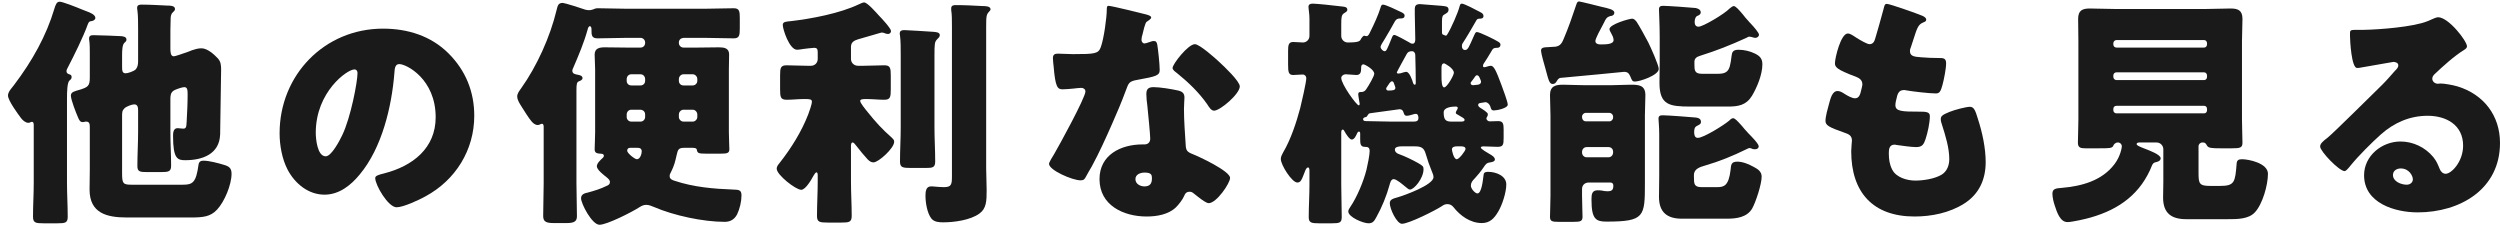
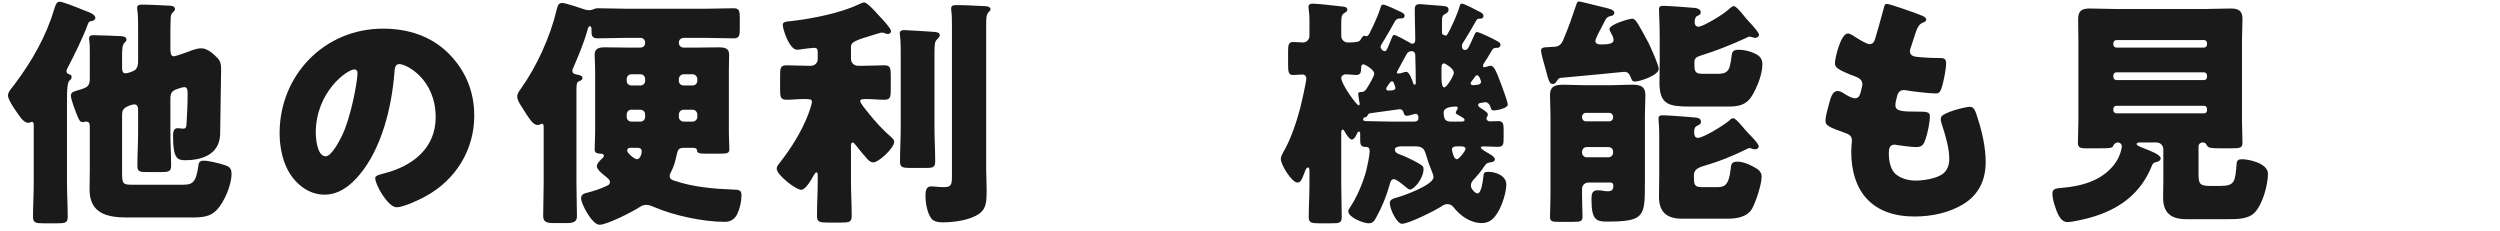
<svg xmlns="http://www.w3.org/2000/svg" width="206" height="19" viewBox="0 0 206 19" fill="none">
-   <path d="M200.9 1.42C201.76 1.42 203.28 3.38 203.28 3.82C203.28 3.94 203.16 4.04 203.06 4.1C202.22 4.62 201.32 5.44 200.6 6.12C200.5 6.22 200.42 6.34 200.42 6.48C200.42 6.72 200.64 6.9 200.88 6.9C200.94 6.9 201.02 6.88 201.1 6.88C201.4 6.88 202.1 7 202.5 7.12C204.66 7.78 206 9.52 206 11.78C206 15.6 202.7 17.5 199.22 17.5C197.34 17.5 194.8 16.74 194.8 14.44C194.8 12.84 196.26 11.66 197.8 11.66C198.84 11.66 199.84 12.14 200.5 12.94C200.8 13.32 200.86 13.52 201.04 13.94C201.12 14.14 201.3 14.32 201.52 14.32C202 14.32 202.96 13.32 202.96 12C202.96 10.3 201.58 9.54 200.04 9.54C198.58 9.54 197.28 10.1 196.18 11.08C195.46 11.72 194.32 12.86 193.72 13.6C193.44 13.96 193.28 14.1 193.2 14.1C192.74 14.1 191.18 12.46 191.18 12.08C191.18 11.84 191.38 11.66 191.8 11.34C192.3 10.94 195.62 7.64 196.32 6.96C196.7 6.58 197 6.22 197.34 5.84C197.48 5.7 197.62 5.58 197.62 5.38C197.62 5.14 197.3 5.1 197.22 5.1C197.16 5.1 194.98 5.5 194.46 5.58C194.38 5.6 194.3 5.6 194.22 5.6C193.76 5.6 193.64 3.34 193.64 2.96V2.76C193.64 2.46 193.7 2.46 194.28 2.46H194.74C196.04 2.44 198.9 2.22 200.04 1.74C200.54 1.52 200.76 1.42 200.9 1.42ZM198.82 14.78C198.82 14.5 198.52 13.88 197.82 13.88C197.5 13.88 197.18 14.06 197.18 14.42C197.18 14.96 197.86 15.22 198.32 15.22C198.58 15.22 198.82 15.04 198.82 14.78Z" fill="#1A1A1A" />
  <path d="M177.339 13.6C176.419 15.94 174.659 17.24 172.279 17.92C171.879 18.04 170.739 18.3 170.359 18.3C169.739 18.3 169.479 17.44 169.319 16.96C169.219 16.68 169.119 16.26 169.119 15.96C169.119 15.54 169.419 15.52 169.899 15.48C171.519 15.34 173.199 14.9 174.239 13.52C174.739 12.86 174.839 12.14 174.839 12.06C174.839 11.88 174.699 11.74 174.519 11.74C174.299 11.74 174.179 11.9 174.139 12C174.059 12.22 173.799 12.22 172.979 12.22H171.799C171.439 12.22 171.219 12.16 171.219 11.76C171.219 11.26 171.259 10.52 171.259 9.84V3.4C171.259 2.78 171.239 2.18 171.239 1.56C171.239 0.88 171.559 0.7 172.199 0.7C172.879 0.7 173.559 0.74 174.239 0.74H181.779C182.439 0.74 183.119 0.7 183.799 0.7C184.399 0.7 184.779 0.84 184.779 1.56C184.779 2.18 184.739 2.78 184.739 3.4V9.84C184.739 10.54 184.779 11.26 184.779 11.76C184.779 12.18 184.579 12.22 183.919 12.22H182.959C182.239 12.22 181.979 12.2 181.859 12C181.779 11.86 181.719 11.74 181.539 11.74H181.479C181.299 11.74 181.159 11.88 181.159 12.06V14.24C181.159 15.14 181.219 15.32 182.139 15.32H182.939C184.139 15.32 184.179 15 184.299 13.48C184.319 13.2 184.459 13.12 184.739 13.12C185.279 13.12 186.879 13.44 186.879 14.32C186.879 15.24 186.439 16.82 185.799 17.5C185.279 18.06 184.359 18.06 183.559 18.06H180.139C178.939 18.06 178.239 17.58 178.239 16.28C178.239 15.98 178.259 15.3 178.259 14.94V12.3C178.259 12 178.019 11.74 177.699 11.74H176.319C176.239 11.74 176.059 11.74 176.059 11.88C176.059 11.98 176.299 12.08 176.599 12.2C177.119 12.4 178.039 12.74 178.039 13.04C178.039 13.28 177.759 13.34 177.579 13.38C177.459 13.42 177.399 13.48 177.339 13.6ZM174.139 3.56V3.66C174.139 3.8 174.239 3.92 174.399 3.92H181.619C181.759 3.92 181.859 3.8 181.859 3.66V3.56C181.859 3.42 181.759 3.3 181.619 3.3H174.399C174.259 3.3 174.139 3.42 174.139 3.56ZM174.139 6.22V6.34C174.139 6.48 174.259 6.6 174.399 6.6H181.619C181.759 6.6 181.859 6.48 181.859 6.34V6.22C181.859 6.08 181.759 5.96 181.619 5.96H174.399C174.239 5.96 174.139 6.08 174.139 6.22ZM174.139 8.98V9.08C174.139 9.24 174.259 9.34 174.399 9.34H181.619C181.759 9.34 181.859 9.24 181.859 9.08V8.98C181.859 8.82 181.759 8.72 181.619 8.72H174.399C174.239 8.72 174.139 8.82 174.139 8.98Z" fill="#1A1A1A" />
  <path d="M155.48 0.32C155.72 0.32 158.04 1.14 158.4 1.3C158.58 1.38 158.72 1.48 158.72 1.62C158.72 1.74 158.64 1.78 158.54 1.82C158.22 1.96 158.06 2.04 157.82 2.78L157.46 3.88C157.42 3.98 157.38 4.08 157.38 4.2C157.38 4.6 157.66 4.68 158.3 4.72C158.78 4.76 159.26 4.78 159.74 4.78C160.12 4.78 160.36 4.78 160.36 5.22C160.36 5.66 160.18 6.56 160.06 7C159.92 7.52 159.82 7.7 159.52 7.7C158.96 7.7 157.62 7.54 157.04 7.44C157 7.42 156.94 7.42 156.88 7.42C156.42 7.42 156.34 7.8 156.26 8.18L156.22 8.34C156.2 8.42 156.18 8.58 156.18 8.66C156.18 9.18 156.72 9.2 158.16 9.2C158.7 9.2 159.02 9.22 159.02 9.56C159.02 10.12 158.84 10.94 158.66 11.48C158.52 11.9 158.38 12.12 157.9 12.12C157.46 12.12 156.7 12 156.24 11.94C156.2 11.92 156.14 11.92 156.1 11.92C155.68 11.92 155.64 12.32 155.64 12.56V12.68C155.64 13.12 155.7 13.56 155.92 13.98C156.24 14.62 157.14 14.88 157.82 14.88C158.48 14.88 159.4 14.74 159.98 14.4C160.44 14.12 160.62 13.62 160.62 13.1C160.62 12.18 160.3 11.16 160.02 10.28C159.96 10.1 159.92 9.98 159.92 9.82C159.92 9.56 160.06 9.46 160.64 9.22C161.08 9.04 162.02 8.8 162.32 8.8C162.68 8.8 162.78 9.16 162.98 9.8C163.34 10.9 163.62 12.2 163.62 13.36C163.62 14.78 163.08 16 161.84 16.78C160.64 17.54 159.16 17.84 157.76 17.84C154.32 17.84 152.54 15.84 152.54 12.46C152.54 12.22 152.6 11.62 152.6 11.58C152.6 11.14 152.28 11.04 152 10.94C150.68 10.48 150.42 10.32 150.42 9.96C150.42 9.6 150.6 8.96 150.7 8.6C150.84 8.08 150.98 7.5 151.42 7.5C151.62 7.5 151.82 7.62 152 7.74C152.22 7.88 152.6 8.1 152.86 8.1C153.02 8.1 153.22 8.02 153.32 7.6C153.38 7.36 153.46 7.06 153.46 6.96C153.46 6.6 153.22 6.44 152.92 6.32C151.28 5.72 151.2 5.5 151.2 5.2C151.2 4.78 151.68 2.76 152.26 2.76C152.46 2.76 152.68 2.92 152.98 3.12C153.3 3.32 153.86 3.64 154.04 3.64C154.36 3.64 154.46 3.4 154.54 3.1C154.7 2.54 155 1.54 155.2 0.76C155.28 0.44 155.3 0.32 155.48 0.32Z" fill="#1A1A1A" />
  <path d="M130.36 12.52V12.56C130.36 12.78 130.52 12.96 130.74 12.96H132.54C132.76 12.96 132.92 12.78 132.92 12.56V12.5C132.92 12.28 132.76 12.12 132.54 12.12H130.74C130.52 12.12 130.36 12.3 130.36 12.52ZM130.36 9.62V9.68C130.38 9.88 130.5 10 130.68 10H132.6C132.78 10 132.92 9.86 132.92 9.68V9.62C132.92 9.44 132.78 9.3 132.6 9.3H130.68C130.5 9.3 130.36 9.44 130.36 9.62ZM130.36 15.58V16.1C130.36 16.8 130.4 17.4 130.4 17.86C130.4 18.24 130.22 18.28 129.66 18.28H128.42C127.92 18.28 127.72 18.24 127.72 17.88C127.72 17.4 127.76 16.74 127.76 16.1V9.52C127.76 8.94 127.72 8.36 127.72 7.84C127.72 7.1 128.16 6.98 128.8 6.98C129.38 6.98 129.96 7.02 130.52 7.02H132.78C133.32 7.02 133.84 6.98 134.38 6.98C135.04 6.98 135.58 7.02 135.58 7.84C135.58 8.36 135.54 8.94 135.54 9.52V15.08C135.54 17.86 135.52 18.26 132.36 18.26C131.52 18.26 131.14 18.06 131.14 16.5V16.38C131.14 16.02 131.18 15.68 131.64 15.68C131.76 15.68 131.84 15.68 131.98 15.7C132.16 15.74 132.28 15.76 132.46 15.76C132.8 15.76 132.94 15.66 132.94 15.3C132.94 15.14 132.86 15.04 132.7 15.04H130.92C130.58 15.04 130.36 15.26 130.36 15.58ZM143.9 12.3C142.8 12.84 141.68 13.3 140.5 13.64C140.1 13.76 139.58 13.9 139.58 14.42V14.62C139.58 15.14 139.6 15.42 140.2 15.42H141.48C142.04 15.42 142.44 15.34 142.6 14C142.64 13.58 142.64 13.32 143.16 13.32C143.62 13.32 144.12 13.54 144.52 13.76C144.86 13.94 145.16 14.14 145.16 14.56C145.16 15.18 144.68 16.64 144.38 17.18C143.96 17.9 143.1 18.02 142.32 18.02H138.58C137.36 18.02 136.7 17.48 136.7 16.22C136.7 15.64 136.72 15.08 136.72 14.5V11.08C136.72 10.4 136.66 9.96 136.66 9.78C136.66 9.52 136.82 9.5 137.04 9.5C137.38 9.5 139.28 9.64 139.68 9.68C139.9 9.7 140.16 9.76 140.16 10.04C140.16 10.24 140 10.28 139.82 10.38C139.62 10.48 139.6 10.68 139.6 10.9C139.6 11.1 139.64 11.36 139.9 11.36C140.38 11.36 142.06 10.3 142.46 9.96C142.54 9.88 142.68 9.74 142.8 9.74C142.96 9.74 143.14 9.94 143.52 10.36C143.66 10.54 143.86 10.76 144.08 11C144.26 11.18 144.92 11.84 144.92 12.06C144.92 12.14 144.86 12.3 144.6 12.3C144.46 12.3 144.4 12.28 144.28 12.22C144.24 12.22 144.22 12.2 144.18 12.2C144.08 12.2 143.98 12.26 143.9 12.3ZM143.9 3.12C142.58 3.72 141.48 4.16 140.08 4.6C139.82 4.68 139.62 4.8 139.62 5.1V5.26C139.62 5.78 139.62 6.08 140.24 6.08H141.58C142.2 6.08 142.42 5.88 142.54 5.44C142.6 5.22 142.64 4.96 142.68 4.62C142.72 4.3 142.78 4.1 143.26 4.1C143.72 4.1 144.22 4.22 144.62 4.42C145.02 4.62 145.22 4.84 145.22 5.3C145.22 6.14 144.78 7.2 144.36 7.9C143.88 8.68 143.22 8.78 142.38 8.78H139.3C137.56 8.78 136.74 8.66 136.74 6.82C136.74 6.26 136.76 5.7 136.76 5.14V3.04C136.76 2.08 136.7 0.98 136.7 0.78C136.7 0.52 136.84 0.48 137.06 0.48C137.36 0.48 139.4 0.62 139.72 0.66C139.9 0.7 140.14 0.78 140.14 1.02C140.14 1.2 139.98 1.26 139.84 1.32C139.68 1.4 139.64 1.66 139.64 1.82C139.64 2.02 139.72 2.2 139.96 2.2C140.32 2.2 142.08 1.16 142.52 0.7C142.6 0.64 142.76 0.5 142.86 0.5C143.02 0.5 143.3 0.82 143.62 1.2C143.76 1.38 143.9 1.56 144.06 1.72C144.1 1.78 144.18 1.86 144.26 1.94C144.54 2.24 144.94 2.7 144.94 2.86C144.94 3 144.8 3.12 144.64 3.12C144.58 3.12 144.5 3.1 144.44 3.08C144.36 3.06 144.24 3.02 144.16 3.02C144.06 3.02 144 3.06 143.9 3.12ZM129.88 0.4C129.94 0.22 129.98 0.12 130.12 0.12C130.2 0.12 131.74 0.5 131.96 0.56C132.48 0.68 133.02 0.78 133.02 1.04C133.02 1.28 132.78 1.32 132.7 1.32C132.46 1.4 132.4 1.44 132.26 1.68C132.24 1.74 132.18 1.84 132.12 1.96C131.88 2.4 131.46 3.18 131.46 3.38C131.46 3.6 131.68 3.66 131.86 3.66C132.32 3.66 132.96 3.66 132.96 3.3C132.96 3.1 132.84 2.88 132.74 2.7C132.7 2.62 132.62 2.5 132.62 2.4C132.62 2 134.26 1.54 134.48 1.54C134.66 1.54 134.76 1.68 134.86 1.8C135.04 2.06 135.66 3.18 135.82 3.5C136 3.86 136.68 5.36 136.68 5.68C136.68 6.2 135.12 6.72 134.72 6.72C134.48 6.72 134.46 6.58 134.34 6.3C134.22 6.04 134.12 5.92 133.82 5.92C133 6 130.6 6.24 128.56 6.42C128.46 6.44 128.36 6.54 128.28 6.68C128.2 6.82 128.12 6.92 127.94 6.92C127.66 6.92 127.6 6.6 127.34 5.64C127.26 5.38 126.98 4.38 126.98 4.18C126.98 3.9 127.22 3.9 127.64 3.88C127.74 3.88 127.84 3.86 127.96 3.86C128.48 3.86 128.66 3.66 128.84 3.22C129.24 2.28 129.56 1.36 129.88 0.4Z" fill="#1A1A1A" />
  <path d="M114.379 7.46C114.759 7.46 114.979 7.44 114.979 7.24C114.979 7.16 114.919 7.04 114.859 6.86C114.839 6.78 114.779 6.7 114.699 6.7C114.559 6.7 114.439 6.94 114.299 7.14C114.259 7.2 114.219 7.26 114.219 7.3C114.219 7.4 114.299 7.46 114.379 7.46ZM120.399 12.06H120.039C119.859 12.06 119.639 12.1 119.639 12.32C119.639 12.4 119.779 13.12 120.039 13.12C120.239 13.12 120.759 12.42 120.759 12.28C120.759 12.08 120.539 12.06 120.399 12.06ZM119.599 10.02H120.359C120.559 10.02 120.679 10 120.679 9.88C120.679 9.76 120.579 9.72 120.139 9.46C120.059 9.42 119.959 9.38 119.959 9.3C119.959 9.14 120.119 9.02 120.119 8.9C120.119 8.8 120.039 8.78 119.939 8.78C119.639 8.78 118.959 8.84 118.959 9.26C118.959 9.86 119.119 10.02 119.599 10.02ZM111.959 8.68C112.019 8.68 112.039 8.62 112.039 8.56C112.039 8.48 111.919 7.94 111.919 7.76C111.919 7.56 112.099 7.58 112.199 7.58C112.319 7.58 112.459 7.52 112.559 7.38C112.819 7 113.239 6.26 113.239 6.08C113.239 5.72 112.459 5.3 112.339 5.3C112.219 5.3 112.159 5.42 112.159 5.54V5.6C112.159 5.92 112.119 6.18 111.759 6.18C111.539 6.18 111.119 6.12 110.879 6.12C110.699 6.12 110.519 6.26 110.519 6.42C110.519 6.94 111.779 8.68 111.959 8.68ZM114.619 10.02H116.419C116.639 10.02 116.879 10.02 116.879 9.72C116.879 9.58 116.839 9.38 116.659 9.38C116.579 9.38 116.539 9.4 116.459 9.42C116.319 9.46 116.079 9.54 115.919 9.54C115.739 9.54 115.699 9.42 115.659 9.28C115.599 9.1 115.519 9 115.319 9C115.279 9 113.139 9.3 112.979 9.32C112.799 9.34 112.779 9.36 112.679 9.52C112.599 9.64 112.599 9.64 112.479 9.66C112.399 9.68 112.319 9.74 112.319 9.82C112.319 9.98 112.499 9.98 112.599 9.98C113.279 9.98 113.939 10.02 114.619 10.02ZM115.919 4.44C115.819 4.62 115.099 5.92 115.099 5.96C115.099 6.04 115.159 6.06 115.219 6.06C115.279 6.06 115.359 6.04 115.399 6.04C115.539 6 115.759 5.92 115.879 5.92C116.139 5.92 116.379 6.62 116.439 6.84C116.459 6.9 116.499 6.98 116.579 6.98C116.659 6.98 116.659 6.88 116.659 6.82C116.659 6.22 116.639 5.16 116.619 4.52C116.619 4.38 116.519 4.22 116.359 4.22C116.159 4.22 116.019 4.26 115.919 4.44ZM121.179 6.84C121.179 6.98 121.279 7.02 121.399 7.02C121.419 7.02 121.639 7 121.779 6.98C121.919 6.96 122.039 6.88 122.039 6.74C122.039 6.66 121.979 6.54 121.919 6.4C121.879 6.32 121.819 6.2 121.699 6.2C121.599 6.2 121.539 6.32 121.399 6.52C121.319 6.64 121.179 6.78 121.179 6.84ZM118.779 5.64V6.3C118.779 6.68 118.799 7.2 118.999 7.2C119.239 7.2 119.799 6.2 119.799 6C119.799 5.62 119.039 5.22 118.999 5.22C118.779 5.22 118.779 5.48 118.779 5.64ZM121.439 2.98C121.519 2.82 121.559 2.64 121.699 2.64C121.919 2.64 123.219 3.28 123.459 3.44C123.579 3.52 123.639 3.58 123.639 3.68C123.639 3.84 123.539 3.94 123.379 3.94H123.319C123.079 3.94 122.999 4.02 122.919 4.18C122.799 4.4 122.359 5.1 122.259 5.24C122.219 5.3 122.199 5.36 122.199 5.42C122.199 5.5 122.239 5.54 122.299 5.54C122.439 5.54 122.659 5.42 122.839 5.42C123.099 5.42 123.279 5.82 123.719 7C123.819 7.28 124.239 8.38 124.239 8.62C124.239 8.92 123.339 9.1 123.099 9.1C122.879 9.1 122.859 8.96 122.799 8.76C122.739 8.6 122.579 8.42 122.399 8.42C122.359 8.42 122.119 8.46 122.019 8.48C121.899 8.5 121.799 8.52 121.799 8.66C121.799 8.74 121.899 8.84 121.999 8.9C122.099 8.96 122.599 9.26 122.599 9.4C122.599 9.5 122.579 9.56 122.539 9.62C122.499 9.68 122.479 9.72 122.479 9.76C122.479 9.88 122.619 10 122.739 10C122.979 10 123.219 9.98 123.459 9.98C123.859 9.98 123.899 10.22 123.899 10.66V11.38C123.899 11.92 123.859 12.1 123.399 12.1C122.999 12.1 122.619 12.06 122.219 12.06C122.159 12.06 122.019 12.08 122.019 12.16C122.019 12.28 122.619 12.62 122.759 12.7C122.899 12.78 123.179 12.94 123.179 13.14C123.179 13.34 122.859 13.36 122.799 13.38C122.479 13.42 122.419 13.54 122.239 13.8C122.059 14.08 121.679 14.54 121.519 14.7C121.319 14.9 121.199 15.06 121.199 15.3C121.199 15.56 121.559 15.94 121.739 15.94C122.099 15.94 122.199 14.76 122.239 14.48C122.259 14.28 122.279 14.16 122.639 14.16C123.259 14.16 124.119 14.48 124.119 15.2C124.119 15.86 123.779 16.9 123.439 17.46C123.119 18 122.759 18.38 122.099 18.38C121.159 18.38 120.319 17.78 119.759 17.06C119.619 16.9 119.479 16.82 119.259 16.82C119.079 16.82 118.959 16.88 118.819 16.98C118.279 17.34 116.079 18.44 115.519 18.44C115.099 18.44 114.519 17.22 114.519 16.74C114.519 16.42 114.819 16.36 115.159 16.26C115.719 16.1 118.119 15.24 118.119 14.6C118.119 14.44 118.059 14.3 117.999 14.16C117.799 13.68 117.639 13.22 117.479 12.68C117.339 12.18 117.099 12.06 116.599 12.06H115.479C115.319 12.06 114.939 12.08 114.939 12.32C114.939 12.52 115.099 12.64 115.279 12.7C115.739 12.86 116.439 13.2 116.859 13.44C117.239 13.66 117.299 13.72 117.299 13.94C117.299 14.7 116.519 15.62 116.179 15.62C116.059 15.62 115.959 15.5 115.799 15.38C115.599 15.22 115.079 14.76 114.839 14.76C114.619 14.76 114.539 15.08 114.499 15.24C114.259 16.12 113.859 17.1 113.419 17.88C113.239 18.22 113.119 18.4 112.759 18.4C112.339 18.4 111.099 17.9 111.099 17.42C111.099 17.28 111.199 17.16 111.259 17.06C111.819 16.24 112.359 14.94 112.599 13.98C112.679 13.64 112.859 12.78 112.859 12.46C112.859 12.16 112.739 12.1 112.459 12.1C112.099 12.1 112.079 11.84 112.079 11.46V11C112.079 10.94 112.059 10.84 111.979 10.84C111.899 10.84 111.839 10.94 111.819 11C111.739 11.18 111.599 11.5 111.379 11.5C111.199 11.5 110.879 11 110.799 10.84C110.759 10.76 110.719 10.68 110.639 10.68C110.519 10.68 110.519 10.84 110.519 11V15.22C110.519 16.12 110.559 17 110.559 17.88C110.559 18.36 110.379 18.4 109.739 18.4H108.679C108.079 18.4 107.839 18.36 107.839 17.9C107.839 17.02 107.899 16.12 107.899 15.22V14.14C107.899 13.98 107.899 13.8 107.779 13.8C107.639 13.8 107.559 14.04 107.499 14.2C107.259 14.82 107.179 15.04 106.899 15.04C106.459 15.04 105.539 13.6 105.539 13.1C105.539 12.9 105.639 12.74 105.719 12.58C106.359 11.5 106.819 10.1 107.139 8.9C107.239 8.5 107.639 6.78 107.639 6.44C107.639 6.28 107.519 6.14 107.339 6.14C107.159 6.14 106.739 6.18 106.559 6.18C106.179 6.18 106.139 5.94 106.139 5.32V4.2C106.139 3.72 106.179 3.46 106.559 3.46C106.779 3.46 107.179 3.5 107.359 3.5C107.659 3.5 107.899 3.26 107.899 2.96V1.56C107.899 1.12 107.819 0.74 107.819 0.56C107.819 0.34 107.999 0.3 108.179 0.3C108.439 0.3 109.859 0.44 110.639 0.54C110.799 0.56 111.019 0.58 111.019 0.8C111.019 0.96 110.879 1 110.739 1.1C110.539 1.22 110.519 1.48 110.519 1.98V2.96C110.519 3.26 110.759 3.5 111.059 3.5C111.999 3.5 112.059 3.38 112.139 3.22C112.179 3.14 112.319 2.94 112.419 2.94C112.439 2.94 112.519 2.98 112.599 2.98C112.759 2.98 112.839 2.76 112.939 2.56C113.219 2 113.579 1.22 113.759 0.62C113.799 0.48 113.839 0.38 113.959 0.38C114.179 0.38 115.179 0.86 115.419 0.98C115.599 1.06 115.739 1.14 115.739 1.28C115.739 1.48 115.599 1.52 115.439 1.52H115.379C115.179 1.52 115.039 1.58 114.939 1.76C114.679 2.24 114.319 2.86 114.099 3.22C113.899 3.54 113.759 3.76 113.759 3.86C113.759 4.04 113.979 4.22 114.079 4.22C114.239 4.22 114.279 4.12 114.659 3.18C114.759 2.94 114.779 2.88 114.899 2.88C115.039 2.88 115.919 3.38 116.099 3.48C116.179 3.54 116.279 3.6 116.399 3.6C116.579 3.6 116.619 3.4 116.619 3.26C116.619 2.56 116.579 1.86 116.579 1.18V0.76C116.579 0.44 116.699 0.34 117.019 0.34C117.059 0.34 118.639 0.46 118.799 0.48C119.219 0.52 119.359 0.56 119.359 0.8C119.359 1 119.219 1.08 119.039 1.18C118.879 1.26 118.819 1.36 118.819 1.74V2.68C118.819 2.74 118.839 2.82 118.879 2.84C118.959 2.88 119.119 2.94 119.139 2.94C119.179 2.94 119.219 2.9 119.279 2.8C119.579 2.32 120.139 1.04 120.259 0.56C120.319 0.36 120.339 0.3 120.459 0.3C120.659 0.3 121.639 0.82 121.939 0.98C122.139 1.08 122.239 1.16 122.239 1.32C122.239 1.52 122.059 1.54 121.919 1.54H121.879C121.699 1.54 121.679 1.64 121.559 1.84C121.299 2.3 120.819 3.12 120.539 3.54C120.479 3.62 120.459 3.7 120.459 3.8C120.459 3.96 120.539 4.12 120.719 4.12C120.959 4.12 121.039 3.88 121.439 2.98Z" fill="#1A1A1A" />
-   <path d="M91.34 0.48C91.6 0.48 93.999 1.08 94.4 1.18C94.639 1.24 94.859 1.32 94.859 1.44C94.859 1.54 94.719 1.64 94.48 1.8C94.359 1.88 94.2 2.58 94.12 2.92C94.1 3 94.079 3.04 94.079 3.08C94.079 3.14 94.059 3.22 94.059 3.3C94.059 3.42 94.159 3.58 94.299 3.58C94.4 3.58 94.619 3.5 94.739 3.46C94.859 3.42 94.96 3.38 95.079 3.38C95.26 3.38 95.32 3.48 95.359 3.68C95.419 4 95.559 5.28 95.559 5.76C95.559 6.22 95.279 6.3 93.719 6.58C93.019 6.7 92.999 6.84 92.76 7.48C92.419 8.4 92.039 9.3 91.639 10.2C91.119 11.38 90.579 12.58 89.959 13.72C89.799 14 89.6 14.32 89.48 14.56C89.379 14.76 89.299 14.86 89.04 14.86C88.359 14.86 86.439 14.02 86.439 13.5C86.439 13.38 86.719 12.92 86.859 12.7C87.26 12.02 89.439 8.04 89.439 7.54C89.439 7.34 89.259 7.24 89.099 7.24C88.979 7.24 88.579 7.28 88.439 7.3C88.219 7.32 87.799 7.36 87.559 7.36C87.139 7.36 86.96 7.18 86.82 5.48C86.799 5.32 86.76 4.96 86.76 4.78C86.76 4.5 86.919 4.42 87.159 4.42C87.499 4.42 87.979 4.46 88.419 4.46C90.239 4.46 90.499 4.42 90.699 3.9C90.959 3.22 91.199 1.42 91.199 0.8C91.199 0.64 91.2 0.48 91.34 0.48ZM98.459 3.64C98.839 3.64 100.119 4.78 100.439 5.08C100.899 5.5 102.159 6.7 102.159 7.12C102.159 7.74 100.539 9.12 100.039 9.12C99.799 9.12 99.62 8.82 99.48 8.6C98.799 7.62 97.919 6.78 96.98 6.02C96.82 5.9 96.62 5.76 96.62 5.6C96.62 5.28 97.899 3.64 98.459 3.64ZM95.059 7.18C95.579 7.18 96.559 7.34 97.079 7.46C97.419 7.54 97.599 7.68 97.599 8.04C97.599 8.24 97.559 8.6 97.559 8.96C97.559 9.96 97.639 10.94 97.7 11.92C97.719 12.4 97.819 12.52 98.279 12.7C98.839 12.92 101.359 14.1 101.359 14.66C101.359 15.1 100.239 16.74 99.599 16.74C99.439 16.74 99.159 16.56 98.719 16.22C98.6 16.12 98.479 16.02 98.339 15.92C98.239 15.84 98.159 15.8 98.019 15.8C97.7 15.8 97.62 16.04 97.579 16.14C97.439 16.46 97.139 16.84 96.9 17.08C96.279 17.68 95.32 17.84 94.48 17.84C92.579 17.84 90.599 16.92 90.599 14.76C90.599 12.76 92.359 11.9 94.139 11.9H94.299C94.62 11.9 94.779 11.7 94.779 11.42C94.779 11.08 94.6 9.3 94.54 8.7C94.499 8.4 94.459 8.06 94.459 7.76C94.459 7.34 94.619 7.18 95.059 7.18ZM94.32 14.22C93.979 14.22 93.559 14.36 93.559 14.76C93.559 15.16 93.96 15.36 94.299 15.36C94.76 15.36 94.919 15.12 94.919 14.7C94.919 14.44 94.9 14.22 94.32 14.22Z" fill="#1A1A1A" />
-   <path d="M81.26 2.24V13.86C81.26 14.46 81.3 15.06 81.3 15.66C81.3 16.58 81.28 17.18 80.7 17.6C79.96 18.14 78.62 18.32 77.72 18.32C77.38 18.32 76.98 18.3 76.74 18C76.4 17.56 76.26 16.7 76.26 16.14C76.26 15.84 76.28 15.36 76.7 15.36C76.78 15.36 76.94 15.36 77.08 15.38C77.3 15.4 77.56 15.42 77.78 15.42C78.38 15.42 78.44 15.22 78.44 14.54V2.18C78.44 1.68 78.44 1.18 78.38 0.84V0.68C78.38 0.44 78.58 0.42 78.76 0.42C79.5 0.42 80.24 0.46 80.98 0.5C81.16 0.5 81.62 0.5 81.62 0.76C81.62 0.84 81.56 0.9 81.5 0.96C81.28 1.2 81.26 1.32 81.26 2.24ZM77 4.64V10.48C77 11.42 77.06 12.36 77.06 13.3C77.06 13.8 76.86 13.84 76.28 13.84H75.08C74.38 13.84 74.16 13.8 74.16 13.32C74.16 12.38 74.22 11.42 74.22 10.48V4.62C74.22 4.02 74.22 3.36 74.16 2.92C74.14 2.86 74.14 2.8 74.14 2.76C74.14 2.52 74.32 2.48 74.52 2.48C74.82 2.48 76.52 2.6 76.88 2.62C77.08 2.64 77.44 2.64 77.44 2.9C77.44 3.04 77.3 3.16 77.2 3.26C77.02 3.46 77 3.58 77 4.64ZM70.12 11.96V14.94C70.12 15.88 70.18 16.82 70.18 17.78C70.18 18.3 69.98 18.34 69.32 18.34H68.22C67.54 18.34 67.32 18.3 67.32 17.8C67.32 16.84 67.38 15.9 67.38 14.94V14.4C67.38 14.34 67.36 14.2 67.28 14.2C67.2 14.2 67.1 14.36 67.02 14.5C66.86 14.8 66.38 15.64 66.02 15.64C65.58 15.64 64 14.42 64 13.9C64 13.72 64.1 13.6 64.26 13.4C65.2 12.2 66.04 10.86 66.6 9.42C66.68 9.2 66.9 8.6 66.9 8.38C66.9 8.18 66.74 8.16 66.28 8.16C65.78 8.16 65.28 8.22 64.82 8.22C64.32 8.22 64.28 8 64.28 7.36V6.22C64.28 5.6 64.32 5.38 64.82 5.38C65.32 5.38 65.88 5.42 66.54 5.42H66.82C67.14 5.42 67.38 5.18 67.38 4.86V4.3C67.38 4.02 67.3 3.94 67.08 3.94C66.92 3.94 66.34 4.02 66.16 4.04C66.04 4.06 65.8 4.1 65.68 4.1C65.04 4.1 64.5 2.4 64.5 2.06C64.5 1.78 64.78 1.78 65.18 1.74C66.9 1.54 69.2 1.1 70.76 0.36C70.92 0.28 71.1 0.2 71.2 0.2C71.48 0.2 72.22 1.06 72.44 1.3C72.64 1.5 73.42 2.34 73.42 2.56C73.42 2.7 73.3 2.8 73.18 2.8C73.12 2.8 73.02 2.78 72.96 2.76C72.88 2.72 72.76 2.68 72.66 2.68C72.62 2.68 72.5 2.72 72.22 2.8C71.82 2.92 70.92 3.18 70.7 3.24C70.38 3.34 70.12 3.48 70.12 3.86V4.86C70.12 5.18 70.38 5.42 70.7 5.42H71.14C71.8 5.42 72.36 5.38 72.86 5.38C73.36 5.38 73.4 5.6 73.4 6.24V7.36C73.4 8 73.36 8.22 72.86 8.22C72.4 8.22 71.88 8.16 71.34 8.16C71.02 8.16 70.88 8.2 70.88 8.32C70.88 8.48 71.3 9 71.5 9.24C72.14 10.04 72.7 10.66 73.48 11.34C73.58 11.44 73.68 11.52 73.68 11.68C73.68 12.22 72.38 13.38 71.98 13.38C71.82 13.38 71.68 13.32 71.5 13.14C71.26 12.88 70.8 12.34 70.58 12.04C70.5 11.94 70.36 11.74 70.26 11.74C70.22 11.74 70.14 11.74 70.12 11.96Z" fill="#1A1A1A" />
+   <path d="M81.26 2.24V13.86C81.26 14.46 81.3 15.06 81.3 15.66C81.3 16.58 81.28 17.18 80.7 17.6C79.96 18.14 78.62 18.32 77.72 18.32C77.38 18.32 76.98 18.3 76.74 18C76.4 17.56 76.26 16.7 76.26 16.14C76.26 15.84 76.28 15.36 76.7 15.36C76.78 15.36 76.94 15.36 77.08 15.38C77.3 15.4 77.56 15.42 77.78 15.42C78.38 15.42 78.44 15.22 78.44 14.54V2.18C78.44 1.68 78.44 1.18 78.38 0.84V0.68C78.38 0.44 78.58 0.42 78.76 0.42C79.5 0.42 80.24 0.46 80.98 0.5C81.16 0.5 81.62 0.5 81.62 0.76C81.62 0.84 81.56 0.9 81.5 0.96C81.28 1.2 81.26 1.32 81.26 2.24ZM77 4.64V10.48C77 11.42 77.06 12.36 77.06 13.3C77.06 13.8 76.86 13.84 76.28 13.84H75.08C74.38 13.84 74.16 13.8 74.16 13.32C74.16 12.38 74.22 11.42 74.22 10.48V4.62C74.22 4.02 74.22 3.36 74.16 2.92C74.14 2.86 74.14 2.8 74.14 2.76C74.14 2.52 74.32 2.48 74.52 2.48C74.82 2.48 76.52 2.6 76.88 2.62C77.08 2.64 77.44 2.64 77.44 2.9C77.44 3.04 77.3 3.16 77.2 3.26C77.02 3.46 77 3.58 77 4.64ZM70.12 11.96V14.94C70.12 15.88 70.18 16.82 70.18 17.78C70.18 18.3 69.98 18.34 69.32 18.34H68.22C67.54 18.34 67.32 18.3 67.32 17.8C67.32 16.84 67.38 15.9 67.38 14.94V14.4C67.38 14.34 67.36 14.2 67.28 14.2C67.2 14.2 67.1 14.36 67.02 14.5C66.86 14.8 66.38 15.64 66.02 15.64C65.58 15.64 64 14.42 64 13.9C64 13.72 64.1 13.6 64.26 13.4C65.2 12.2 66.04 10.86 66.6 9.42C66.68 9.2 66.9 8.6 66.9 8.38C66.9 8.18 66.74 8.16 66.28 8.16C65.78 8.16 65.28 8.22 64.82 8.22C64.32 8.22 64.28 8 64.28 7.36V6.22C64.28 5.6 64.32 5.38 64.82 5.38C65.32 5.38 65.88 5.42 66.54 5.42H66.82C67.14 5.42 67.38 5.18 67.38 4.86V4.3C67.38 4.02 67.3 3.94 67.08 3.94C66.92 3.94 66.34 4.02 66.16 4.04C66.04 4.06 65.8 4.1 65.68 4.1C65.04 4.1 64.5 2.4 64.5 2.06C64.5 1.78 64.78 1.78 65.18 1.74C66.9 1.54 69.2 1.1 70.76 0.36C70.92 0.28 71.1 0.2 71.2 0.2C71.48 0.2 72.22 1.06 72.44 1.3C72.64 1.5 73.42 2.34 73.42 2.56C73.42 2.7 73.3 2.8 73.18 2.8C73.12 2.8 73.02 2.78 72.96 2.76C72.88 2.72 72.76 2.68 72.66 2.68C72.62 2.68 72.5 2.72 72.22 2.8C70.38 3.34 70.12 3.48 70.12 3.86V4.86C70.12 5.18 70.38 5.42 70.7 5.42H71.14C71.8 5.42 72.36 5.38 72.86 5.38C73.36 5.38 73.4 5.6 73.4 6.24V7.36C73.4 8 73.36 8.22 72.86 8.22C72.4 8.22 71.88 8.16 71.34 8.16C71.02 8.16 70.88 8.2 70.88 8.32C70.88 8.48 71.3 9 71.5 9.24C72.14 10.04 72.7 10.66 73.48 11.34C73.58 11.44 73.68 11.52 73.68 11.68C73.68 12.22 72.38 13.38 71.98 13.38C71.82 13.38 71.68 13.32 71.5 13.14C71.26 12.88 70.8 12.34 70.58 12.04C70.5 11.94 70.36 11.74 70.26 11.74C70.22 11.74 70.14 11.74 70.12 11.96Z" fill="#1A1A1A" />
  <path d="M57.079 9.04H56.319C56.139 9.04 55.939 9.2 55.939 9.44V9.64C55.939 9.84 56.119 10.02 56.319 10.02H57.079C57.279 10.02 57.459 9.84 57.459 9.64V9.44C57.459 9.22 57.279 9.04 57.079 9.04ZM52.779 9.04H52.019C51.799 9.04 51.639 9.22 51.639 9.44V9.64C51.639 9.84 51.799 10.02 52.019 10.02H52.779C52.999 10.02 53.159 9.84 53.159 9.64V9.44C53.159 9.2 52.999 9.06 52.779 9.04ZM56.319 7.04H57.079C57.279 7.04 57.459 6.88 57.459 6.66V6.52C57.459 6.3 57.279 6.12 57.079 6.12H56.319C56.119 6.12 55.939 6.3 55.939 6.52V6.66C55.939 6.88 56.099 7.04 56.319 7.04ZM52.019 7.04H52.779C52.999 7.04 53.159 6.88 53.159 6.66V6.52C53.159 6.3 52.999 6.12 52.779 6.12H52.019C51.799 6.12 51.639 6.3 51.639 6.52V6.66C51.639 6.88 51.799 7.04 52.019 7.04ZM52.479 12.18H51.919C51.779 12.18 51.679 12.26 51.679 12.42C51.679 12.62 52.299 13.12 52.479 13.12C52.759 13.12 52.879 12.66 52.879 12.48C52.879 12.18 52.639 12.18 52.479 12.18ZM58.099 3.12H56.319C56.099 3.14 55.939 3.28 55.939 3.5V3.54C55.939 3.76 56.119 3.92 56.319 3.92H57.499C58.079 3.92 58.659 3.9 59.239 3.9C59.659 3.9 60.079 3.96 60.079 4.48C60.079 4.82 60.059 5.26 60.059 5.72V10.9C60.059 11.46 60.099 11.96 60.099 12.3C60.099 12.62 59.899 12.66 59.419 12.66H58.119C57.579 12.66 57.459 12.62 57.419 12.34C57.399 12.18 57.159 12.18 57.039 12.18H56.379C55.899 12.18 55.859 12.34 55.759 12.76C55.639 13.3 55.559 13.64 55.299 14.16C55.239 14.26 55.179 14.38 55.179 14.5C55.179 14.76 55.399 14.84 55.599 14.9C57.159 15.42 58.799 15.56 60.419 15.62C60.839 15.64 61.099 15.62 61.099 16.1C61.099 16.6 60.959 17.2 60.739 17.66C60.519 18.08 60.179 18.28 59.719 18.28C57.939 18.28 55.519 17.76 53.899 17.06C53.699 16.98 53.479 16.88 53.259 16.88C53.019 16.88 52.879 16.96 52.679 17.08C52.099 17.46 50.019 18.52 49.399 18.52C48.779 18.52 47.879 16.78 47.879 16.34C47.879 16 48.179 15.92 48.459 15.86C48.979 15.72 49.499 15.56 49.979 15.32C50.139 15.26 50.259 15.18 50.259 15C50.259 14.84 50.119 14.72 49.999 14.62C49.779 14.44 49.179 14 49.179 13.7C49.179 13.46 49.479 13.18 49.659 13.02C49.699 12.98 49.759 12.92 49.759 12.84C49.759 12.66 49.539 12.66 49.419 12.66C49.159 12.64 48.999 12.58 48.999 12.3C48.999 12 49.039 11.42 49.039 10.9V5.72C49.039 5.3 48.999 4.9 48.999 4.5C48.999 3.96 49.419 3.9 49.839 3.9C50.419 3.9 50.999 3.92 51.599 3.92H52.779C52.999 3.92 53.159 3.76 53.159 3.54V3.5C53.159 3.3 52.999 3.12 52.779 3.12H51.599C50.799 3.12 50.019 3.16 49.239 3.16C48.739 3.16 48.739 2.88 48.739 2.46V2.4C48.739 2.32 48.719 2.16 48.599 2.16C48.499 2.16 48.439 2.34 48.419 2.44C48.119 3.52 47.679 4.56 47.239 5.58C47.199 5.66 47.159 5.74 47.159 5.82C47.159 6.1 47.419 6.12 47.619 6.16C47.819 6.2 47.999 6.26 47.999 6.44C47.999 6.58 47.819 6.66 47.699 6.7C47.539 6.78 47.499 6.88 47.499 7.42V15.1C47.499 16 47.539 16.9 47.539 17.8C47.539 18.18 47.399 18.38 46.719 18.38H45.579C44.859 18.38 44.759 18.16 44.759 17.76C44.759 16.86 44.799 15.98 44.799 15.1V10.46C44.799 10.34 44.779 10.2 44.659 10.2C44.539 10.2 44.479 10.3 44.319 10.3C44.079 10.3 43.919 10.14 43.799 10C43.539 9.7 43.219 9.16 42.999 8.82C42.839 8.56 42.619 8.26 42.619 7.94C42.619 7.7 42.799 7.48 42.939 7.28C44.239 5.46 45.339 3.02 45.859 0.84C45.959 0.44 45.999 0.24 46.379 0.24C46.519 0.24 47.979 0.7 48.239 0.8C48.359 0.82 48.439 0.84 48.539 0.84C48.639 0.84 48.759 0.82 48.859 0.78C49.039 0.7 49.099 0.68 49.299 0.68C50.059 0.68 50.819 0.72 51.599 0.72H58.099C58.879 0.72 59.679 0.68 60.459 0.68C60.919 0.68 60.959 0.92 60.959 1.48V2.32C60.959 2.92 60.919 3.16 60.459 3.16C59.659 3.16 58.879 3.12 58.099 3.12Z" fill="#1A1A1A" />
  <path d="M31.559 2.36C33.599 2.36 35.519 2.96 36.959 4.4C38.379 5.82 39.079 7.56 39.079 9.54C39.079 12.36 37.539 14.84 35.059 16.18C34.559 16.46 33.239 17.08 32.679 17.08C31.979 17.08 30.919 15.24 30.919 14.68C30.919 14.5 31.099 14.42 31.679 14.28C33.999 13.68 35.899 12.22 35.899 9.66C35.899 6.52 33.499 5.28 32.899 5.28C32.559 5.28 32.519 5.64 32.499 6C32.279 8.78 31.479 12.18 29.639 14.38C28.899 15.28 27.939 16.04 26.739 16.04C25.399 16.04 24.299 15.12 23.699 13.98C23.239 13.1 23.039 11.96 23.039 10.98C23.039 6.18 26.739 2.36 31.559 2.36ZM29.199 5.72C28.619 5.72 26.019 7.56 26.019 10.94C26.019 11.42 26.139 12.88 26.839 12.88C27.319 12.88 27.999 11.56 28.199 11.14C28.899 9.7 29.459 6.74 29.459 6.02C29.459 5.86 29.379 5.72 29.199 5.72Z" fill="#1A1A1A" />
  <path d="M14.04 8.22V10.86C14.04 11.8 14.1 12.72 14.1 13.66C14.1 14.14 13.88 14.18 13.26 14.18H12.12C11.52 14.18 11.32 14.14 11.32 13.68C11.32 12.74 11.38 11.8 11.38 10.86V9.1C11.38 8.88 11.36 8.6 11.06 8.6C10.86 8.6 10.4 8.78 10.26 8.92C10.06 9.12 10.06 9.24 10.06 9.62V14.22C10.06 15.12 10.12 15.22 10.84 15.22H15.08C15.88 15.22 16.16 15.04 16.36 13.56C16.4 13.32 16.54 13.24 16.76 13.24C17.24 13.24 17.98 13.44 18.44 13.58C18.86 13.7 19.08 13.84 19.08 14.32C19.08 15.22 18.5 16.62 17.88 17.28C17.34 17.86 16.72 17.92 15.74 17.92H10.44C8.82 17.92 7.38 17.58 7.38 15.62C7.38 15.06 7.4 14.5 7.4 13.94V10.54C7.4 10.26 7.4 10.02 7.1 10.02C7.06 10.02 7.04 10.02 6.96 10.04C6.92 10.06 6.84 10.06 6.8 10.06C6.6 10.06 6.52 9.88 6.44 9.7C6.28 9.34 5.84 8.22 5.84 7.88C5.84 7.56 6.16 7.52 6.62 7.38C7.24 7.18 7.4 7.08 7.4 6.4V4.4C7.4 4.04 7.4 3.7 7.36 3.36C7.34 3.3 7.34 3.24 7.34 3.18C7.34 2.9 7.54 2.9 7.76 2.9C8.1 2.9 9.7 2.96 10 2.98C10.18 3 10.42 3.04 10.42 3.26C10.42 3.4 10.34 3.44 10.24 3.54C10.08 3.7 10.06 4.14 10.06 4.58V5.44C10.06 5.8 10.06 6.04 10.36 6.04C10.52 6.04 11.04 5.88 11.2 5.7C11.36 5.5 11.38 5.26 11.38 5.02V2.42C11.38 1.86 11.38 1.26 11.32 0.84C11.3 0.74 11.3 0.7 11.3 0.64C11.3 0.4 11.5 0.38 11.68 0.38C12.34 0.38 13.38 0.44 13.8 0.46C14 0.46 14.42 0.46 14.42 0.74C14.42 0.86 14.34 0.92 14.24 1.02C14.06 1.18 14.06 1.42 14.06 1.64C14.04 2.14 14.04 2.66 14.04 3.18V4C14.04 4.3 14.06 4.64 14.32 4.64C14.44 4.64 15.06 4.42 15.52 4.26C15.72 4.18 15.76 4.16 15.82 4.14C16.06 4.06 16.32 3.98 16.6 3.98C17.08 3.98 17.62 4.46 17.94 4.8C18.2 5.08 18.22 5.38 18.22 5.74C18.22 5.78 18.14 11.02 18.14 11.08C18.08 12.7 16.68 13.2 15.28 13.2C14.64 13.2 14.26 13.12 14.26 11.2C14.26 10.94 14.28 10.56 14.64 10.56C14.78 10.56 14.92 10.6 15.1 10.6C15.34 10.6 15.36 10.46 15.38 10.02C15.42 9.3 15.46 8.54 15.46 7.8C15.46 7.4 15.44 7.18 15.18 7.18C15 7.18 14.44 7.38 14.32 7.46C14.04 7.64 14.04 7.92 14.04 8.22ZM5.52 8.12V15.08C5.52 16 5.58 16.92 5.58 17.86C5.58 18.36 5.38 18.4 4.74 18.4H3.58C2.94 18.4 2.72 18.36 2.72 17.86C2.72 16.92 2.78 16 2.78 15.08V10.36C2.78 10.2 2.78 10.04 2.62 10.04C2.52 10.04 2.48 10.12 2.34 10.12C2.1 10.12 1.88 9.92 1.74 9.74C1.48 9.4 0.66 8.28 0.66 7.88C0.66 7.64 0.8 7.46 0.94 7.28C1 7.2 1.1 7.08 1.16 7C2.66 5.02 3.82 2.94 4.48 0.72C4.58 0.4 4.66 0.14 4.92 0.14C5.14 0.14 6.18 0.54 6.8 0.8C6.94 0.86 7.06 0.9 7.16 0.94C7.38 1.02 7.86 1.2 7.86 1.48C7.86 1.58 7.74 1.72 7.54 1.74C7.36 1.76 7.32 1.78 7.22 2.04C6.9 2.96 6.06 4.66 5.62 5.5C5.54 5.64 5.48 5.76 5.48 5.86C5.48 6.06 5.64 6.1 5.76 6.14C5.88 6.18 5.9 6.26 5.9 6.36C5.9 6.48 5.84 6.54 5.72 6.64C5.54 6.82 5.52 7.52 5.52 8.12Z" fill="#1A1A1A" />
</svg>